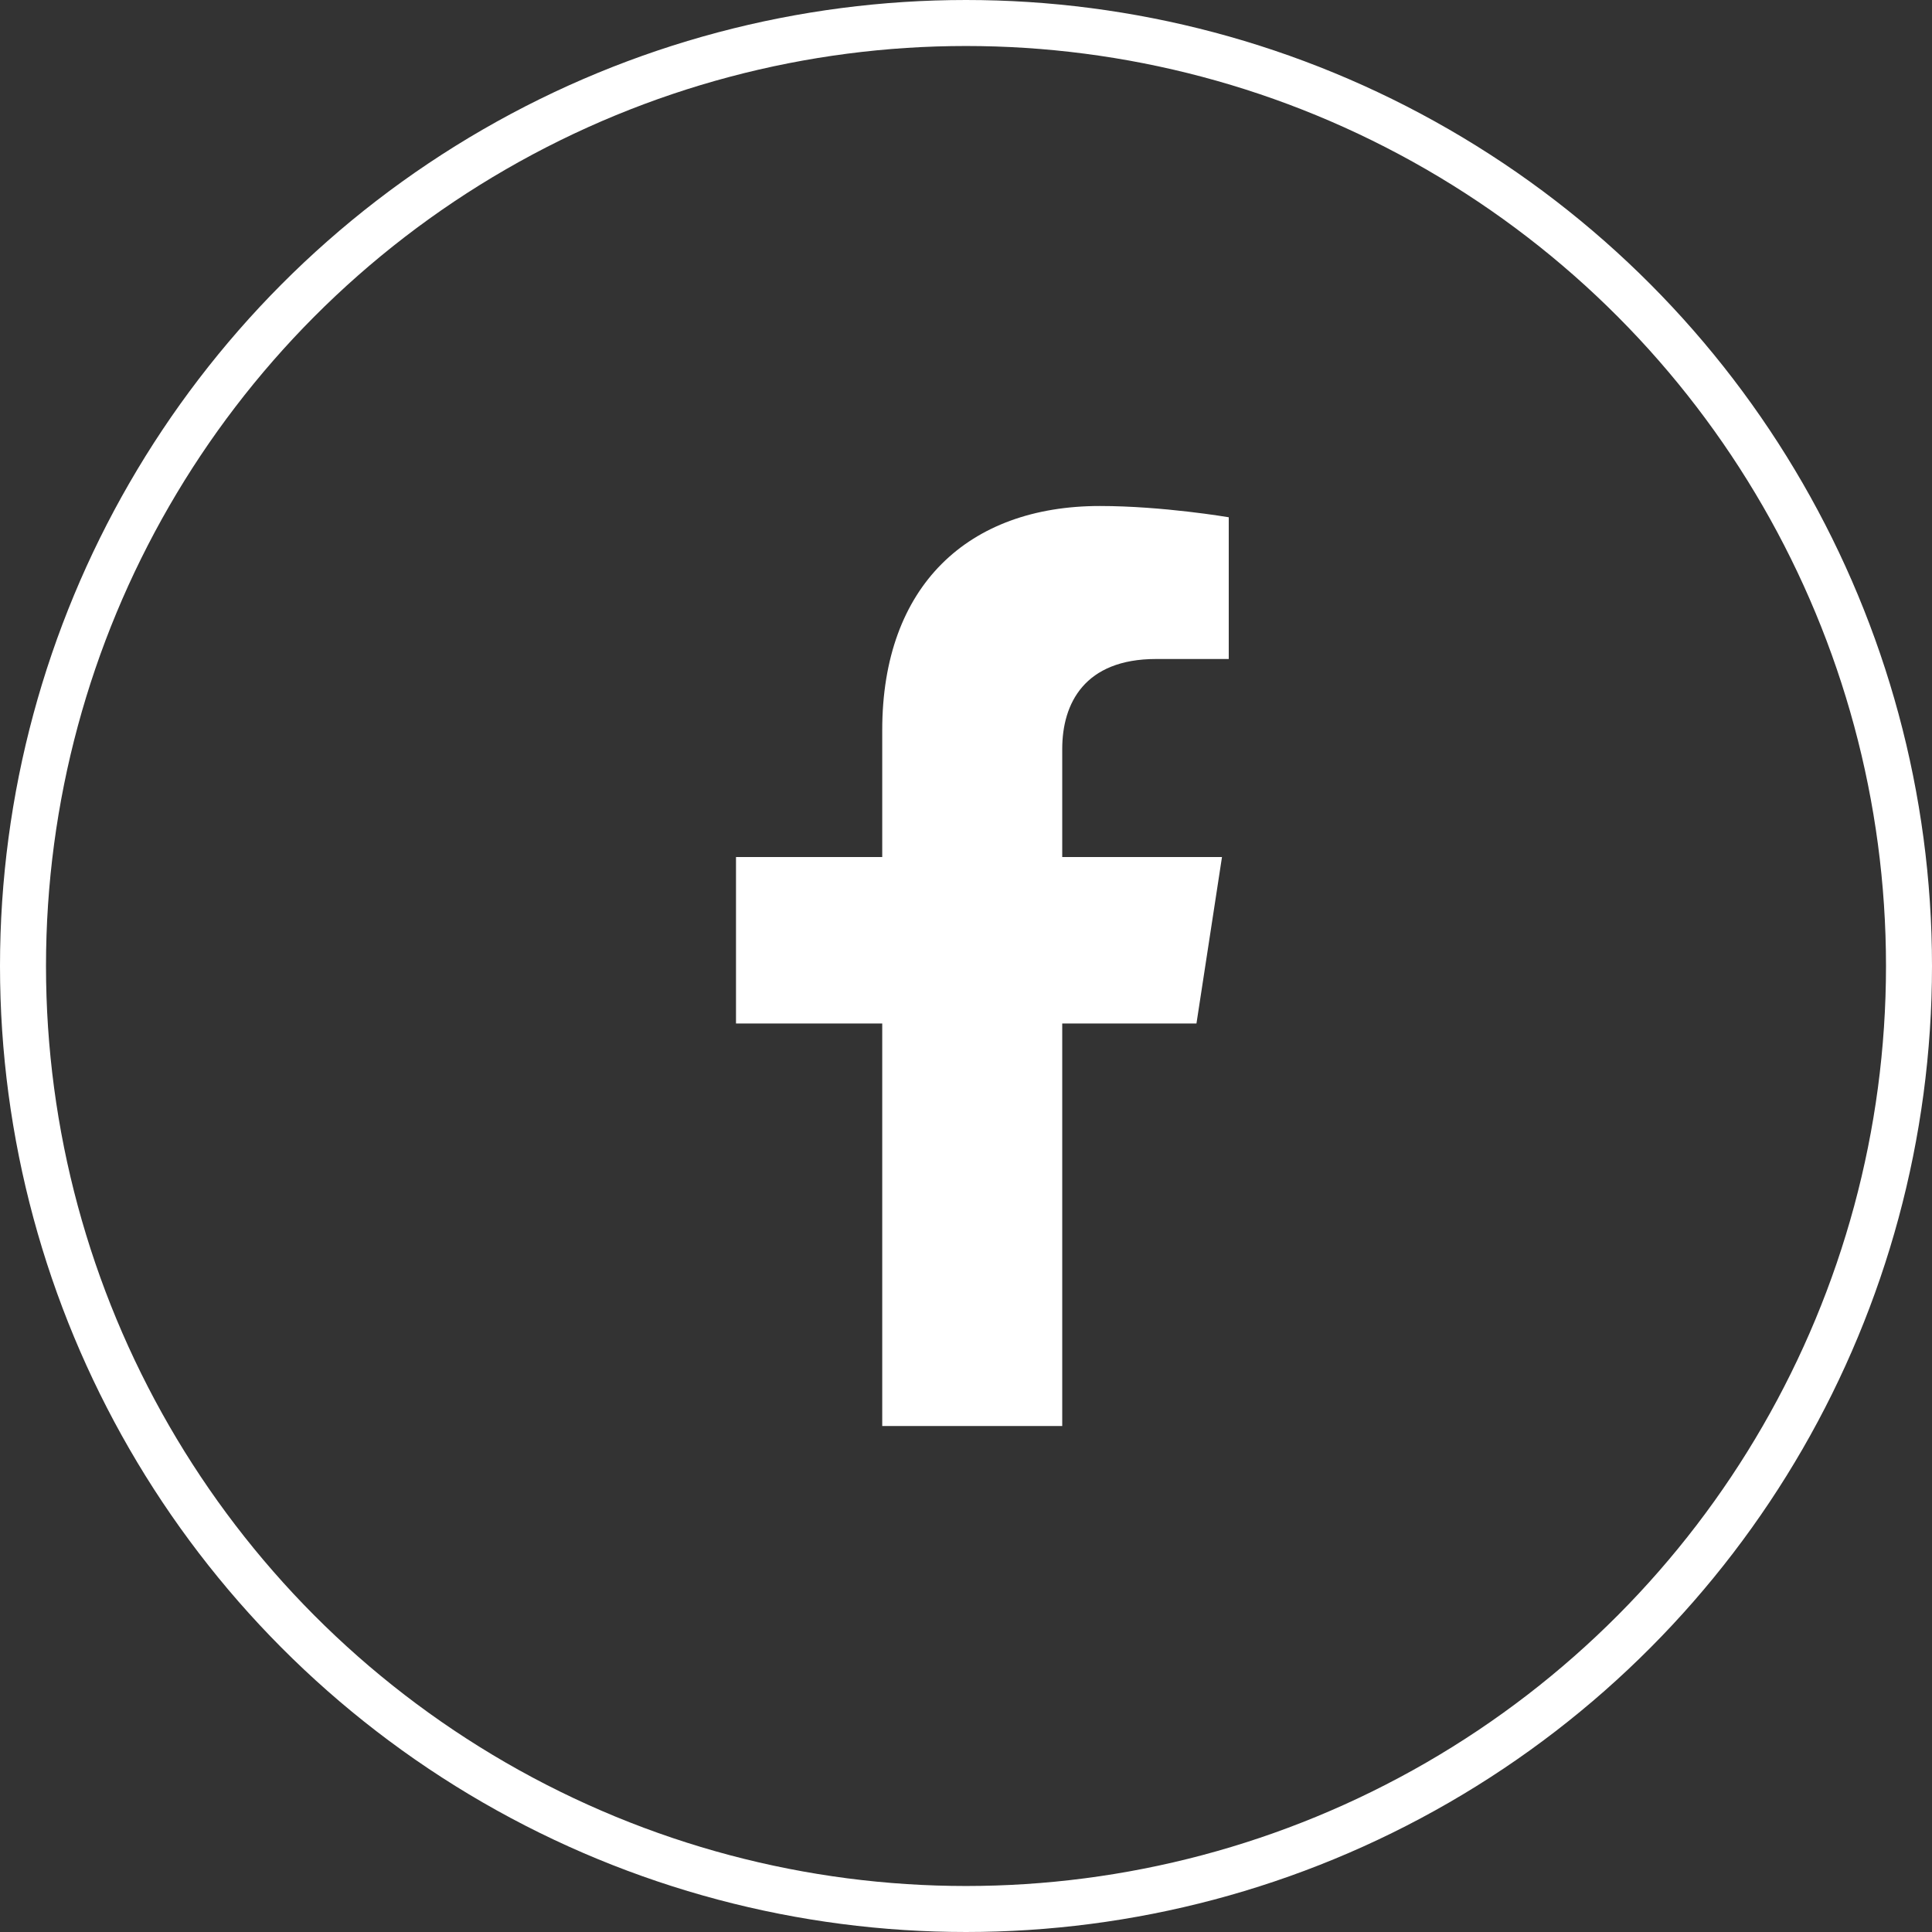
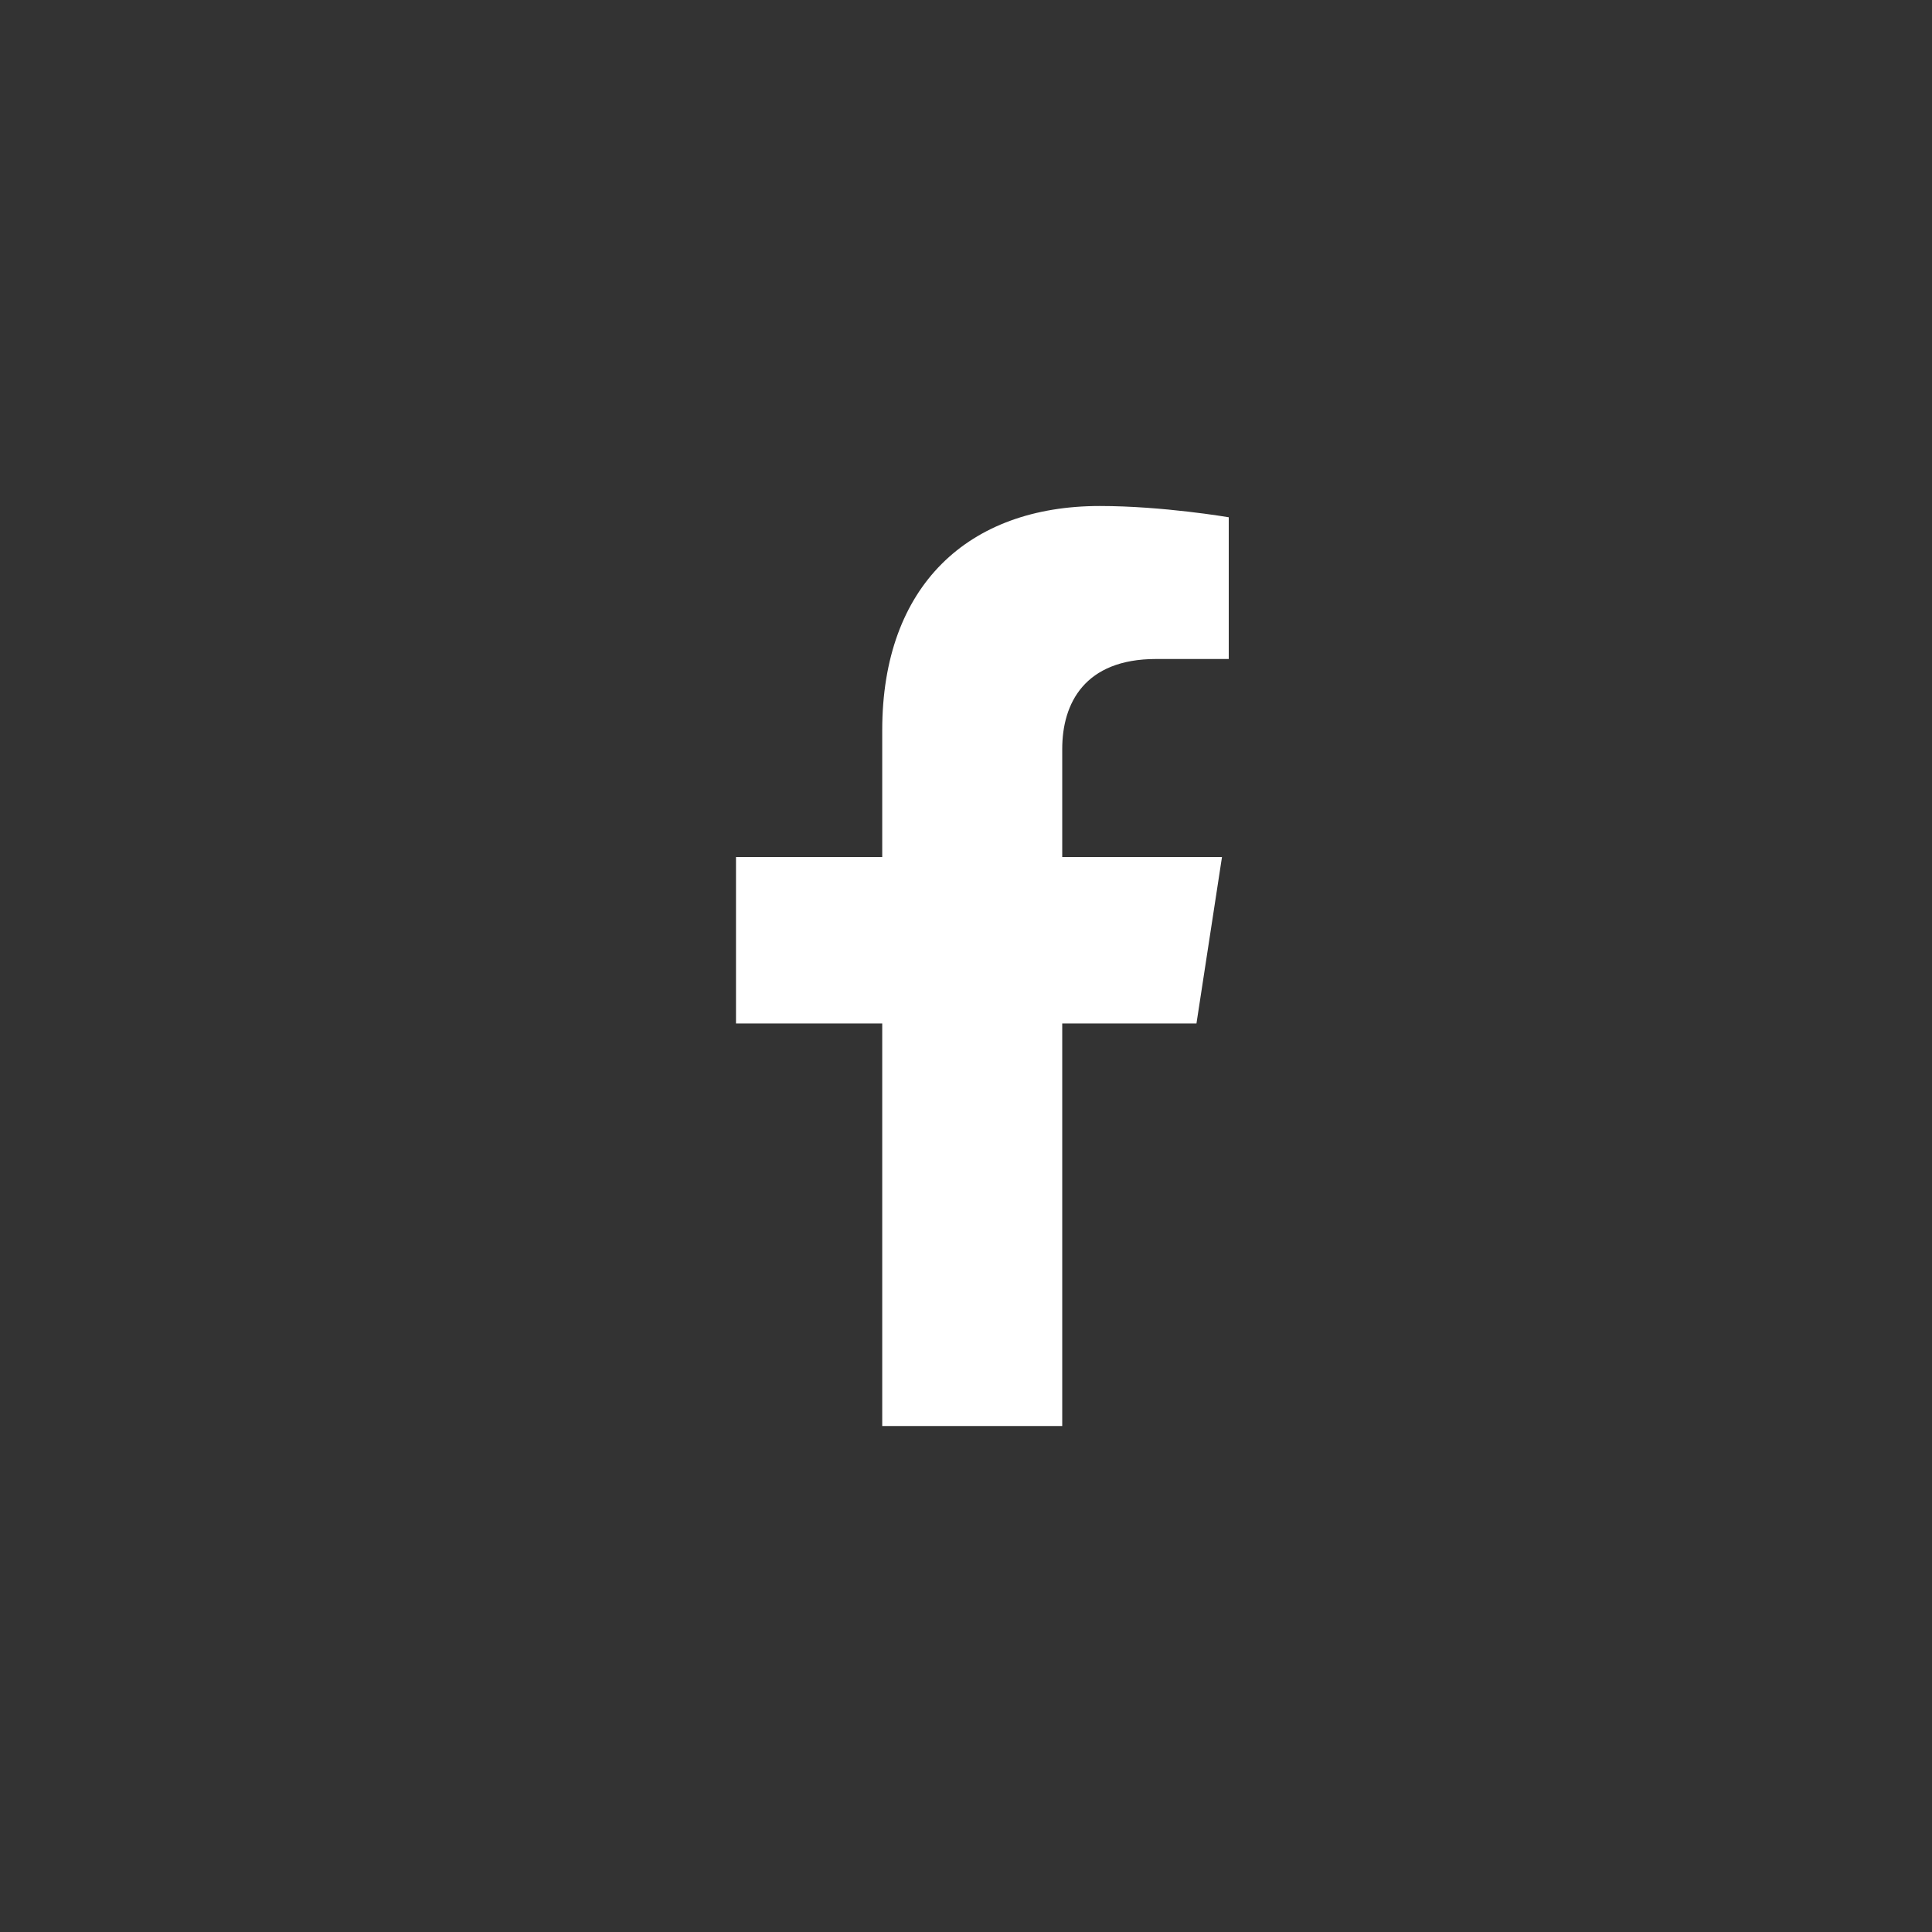
<svg xmlns="http://www.w3.org/2000/svg" width="42" height="42" viewBox="0 0 42 42" fill="none">
  <rect x="0" y="0" width="42" height="42" fill="#333333" stroke="none" />
-   <circle cx="21" cy="21" r="20.5" stroke="white" />
  <path d="M26.01 22.25L26.565 18.631H23.092V16.282C23.092 15.291 23.577 14.326 25.133 14.326H26.712V11.245C26.712 11.245 25.279 11 23.909 11C21.049 11 19.179 12.734 19.179 15.872V18.631H16V22.25H19.179V31H23.092V22.25H26.01Z" fill="white" />
</svg>